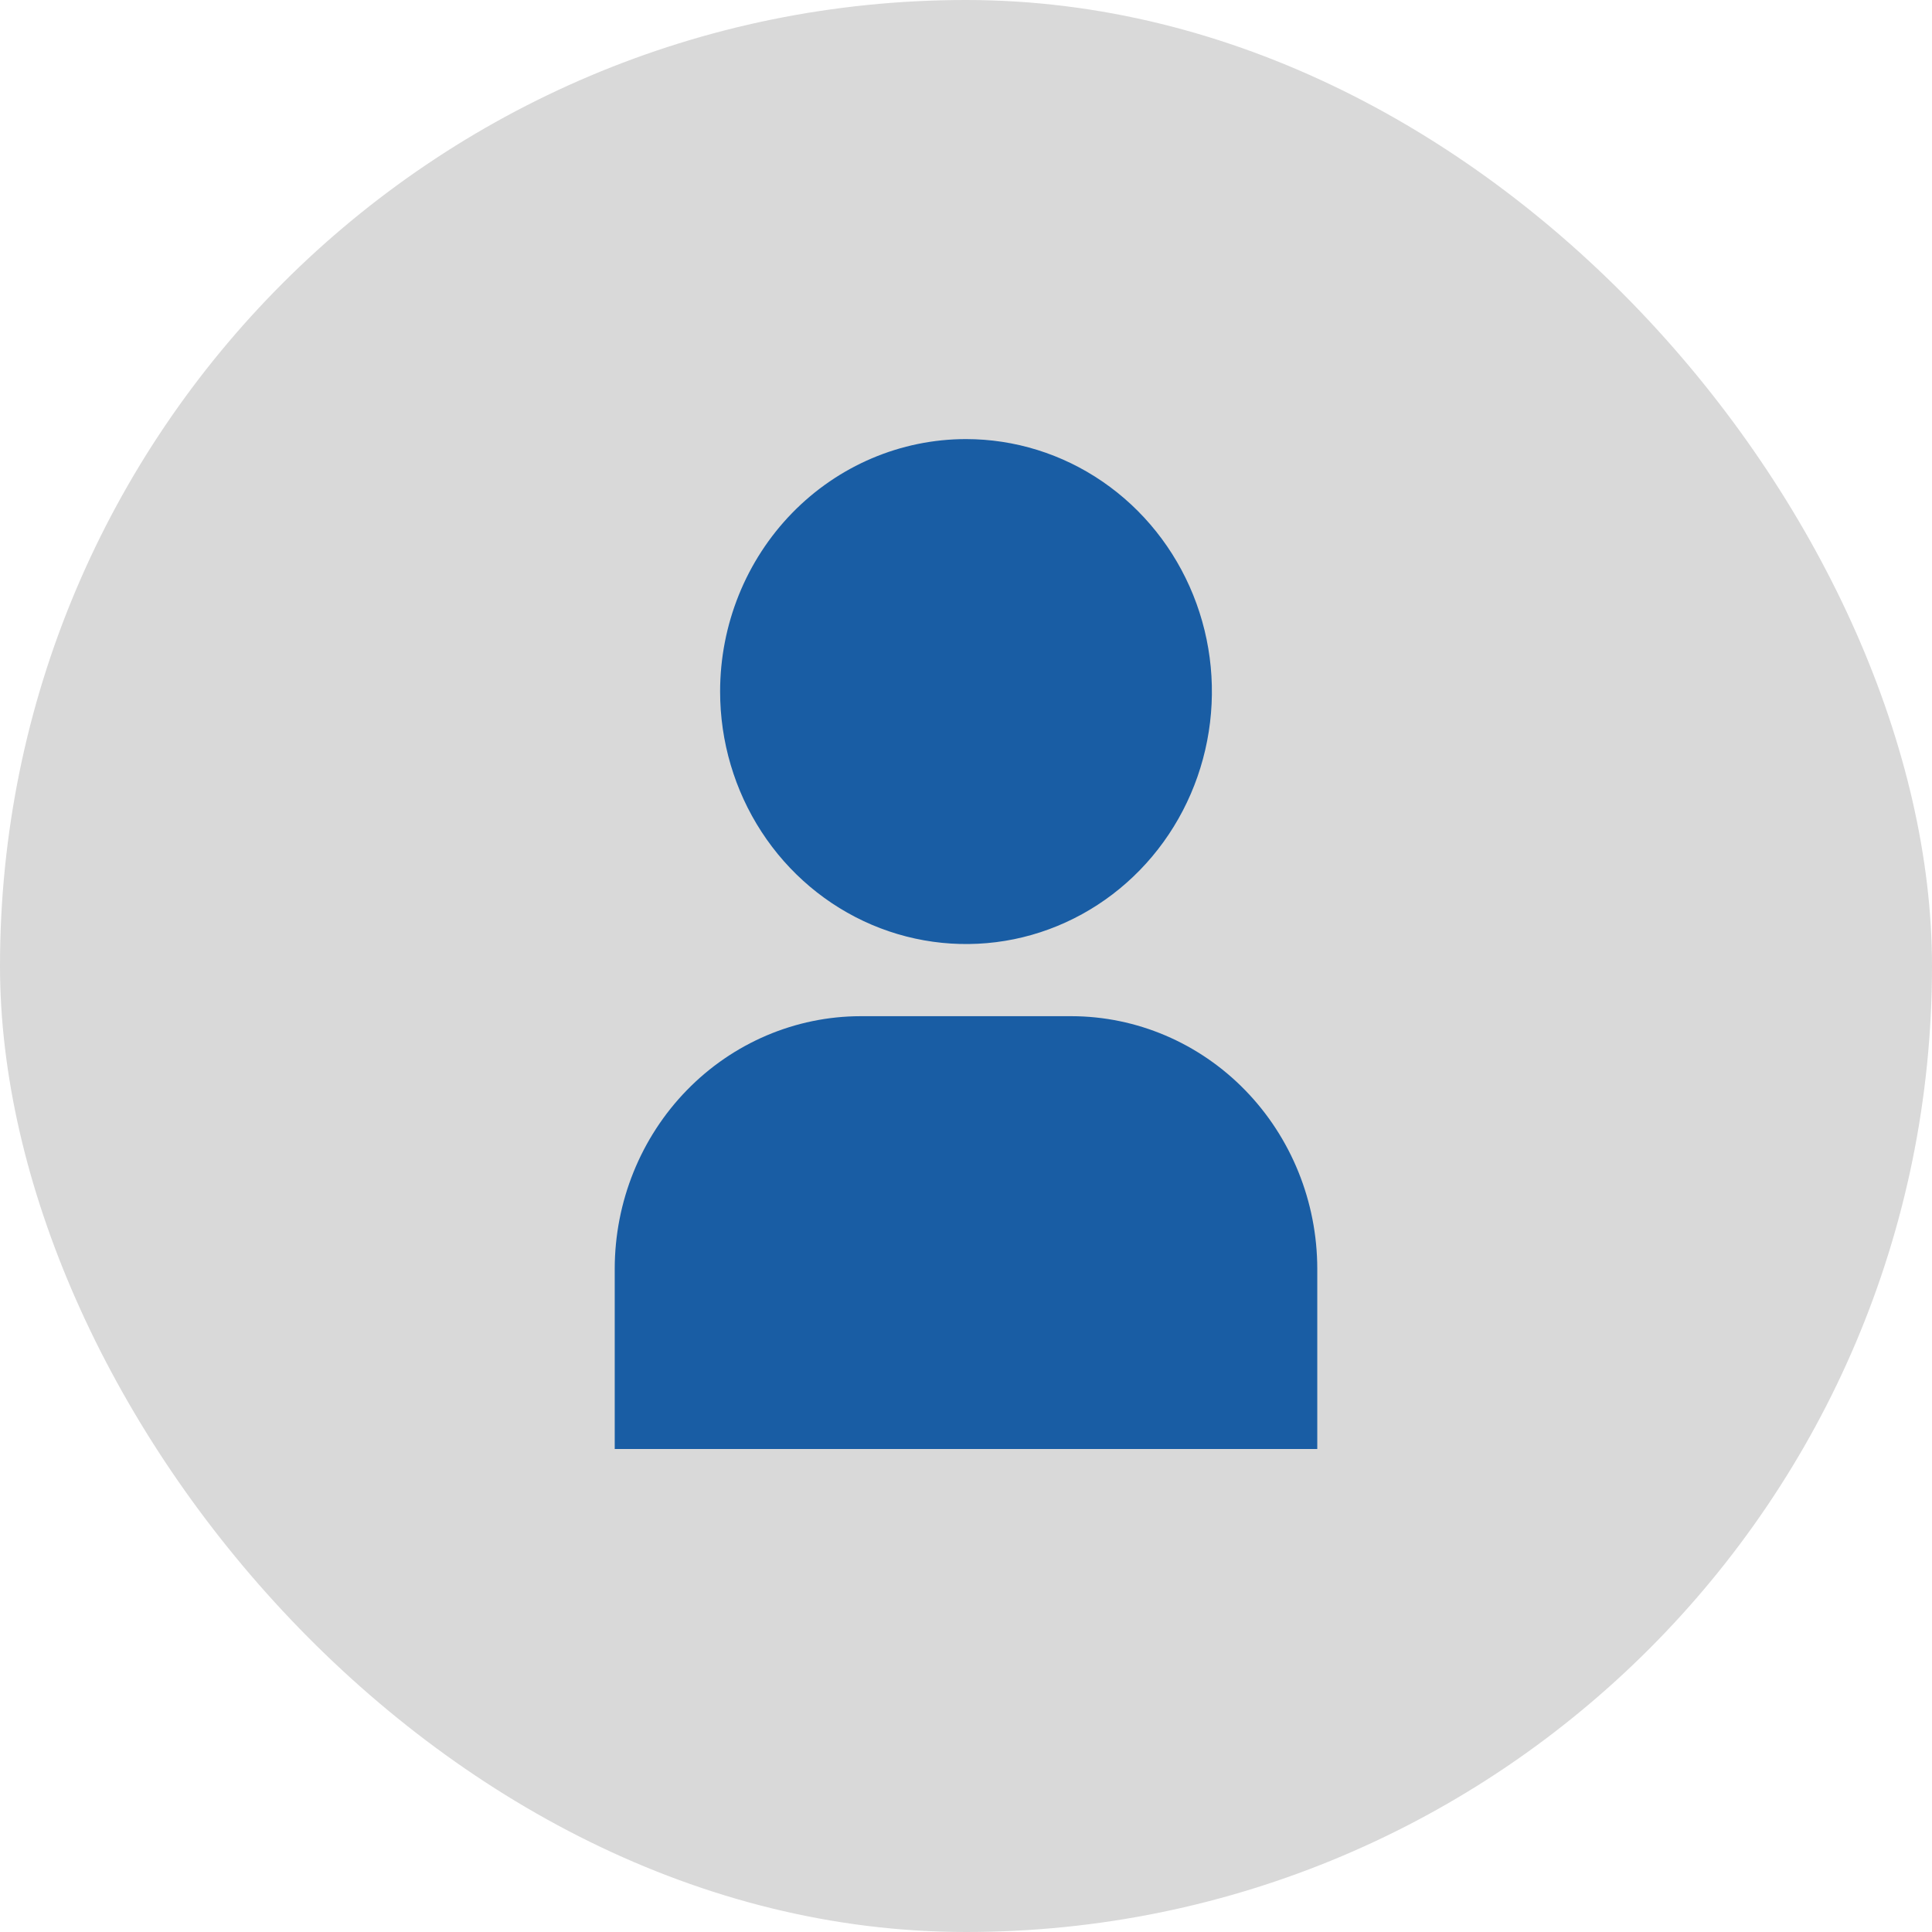
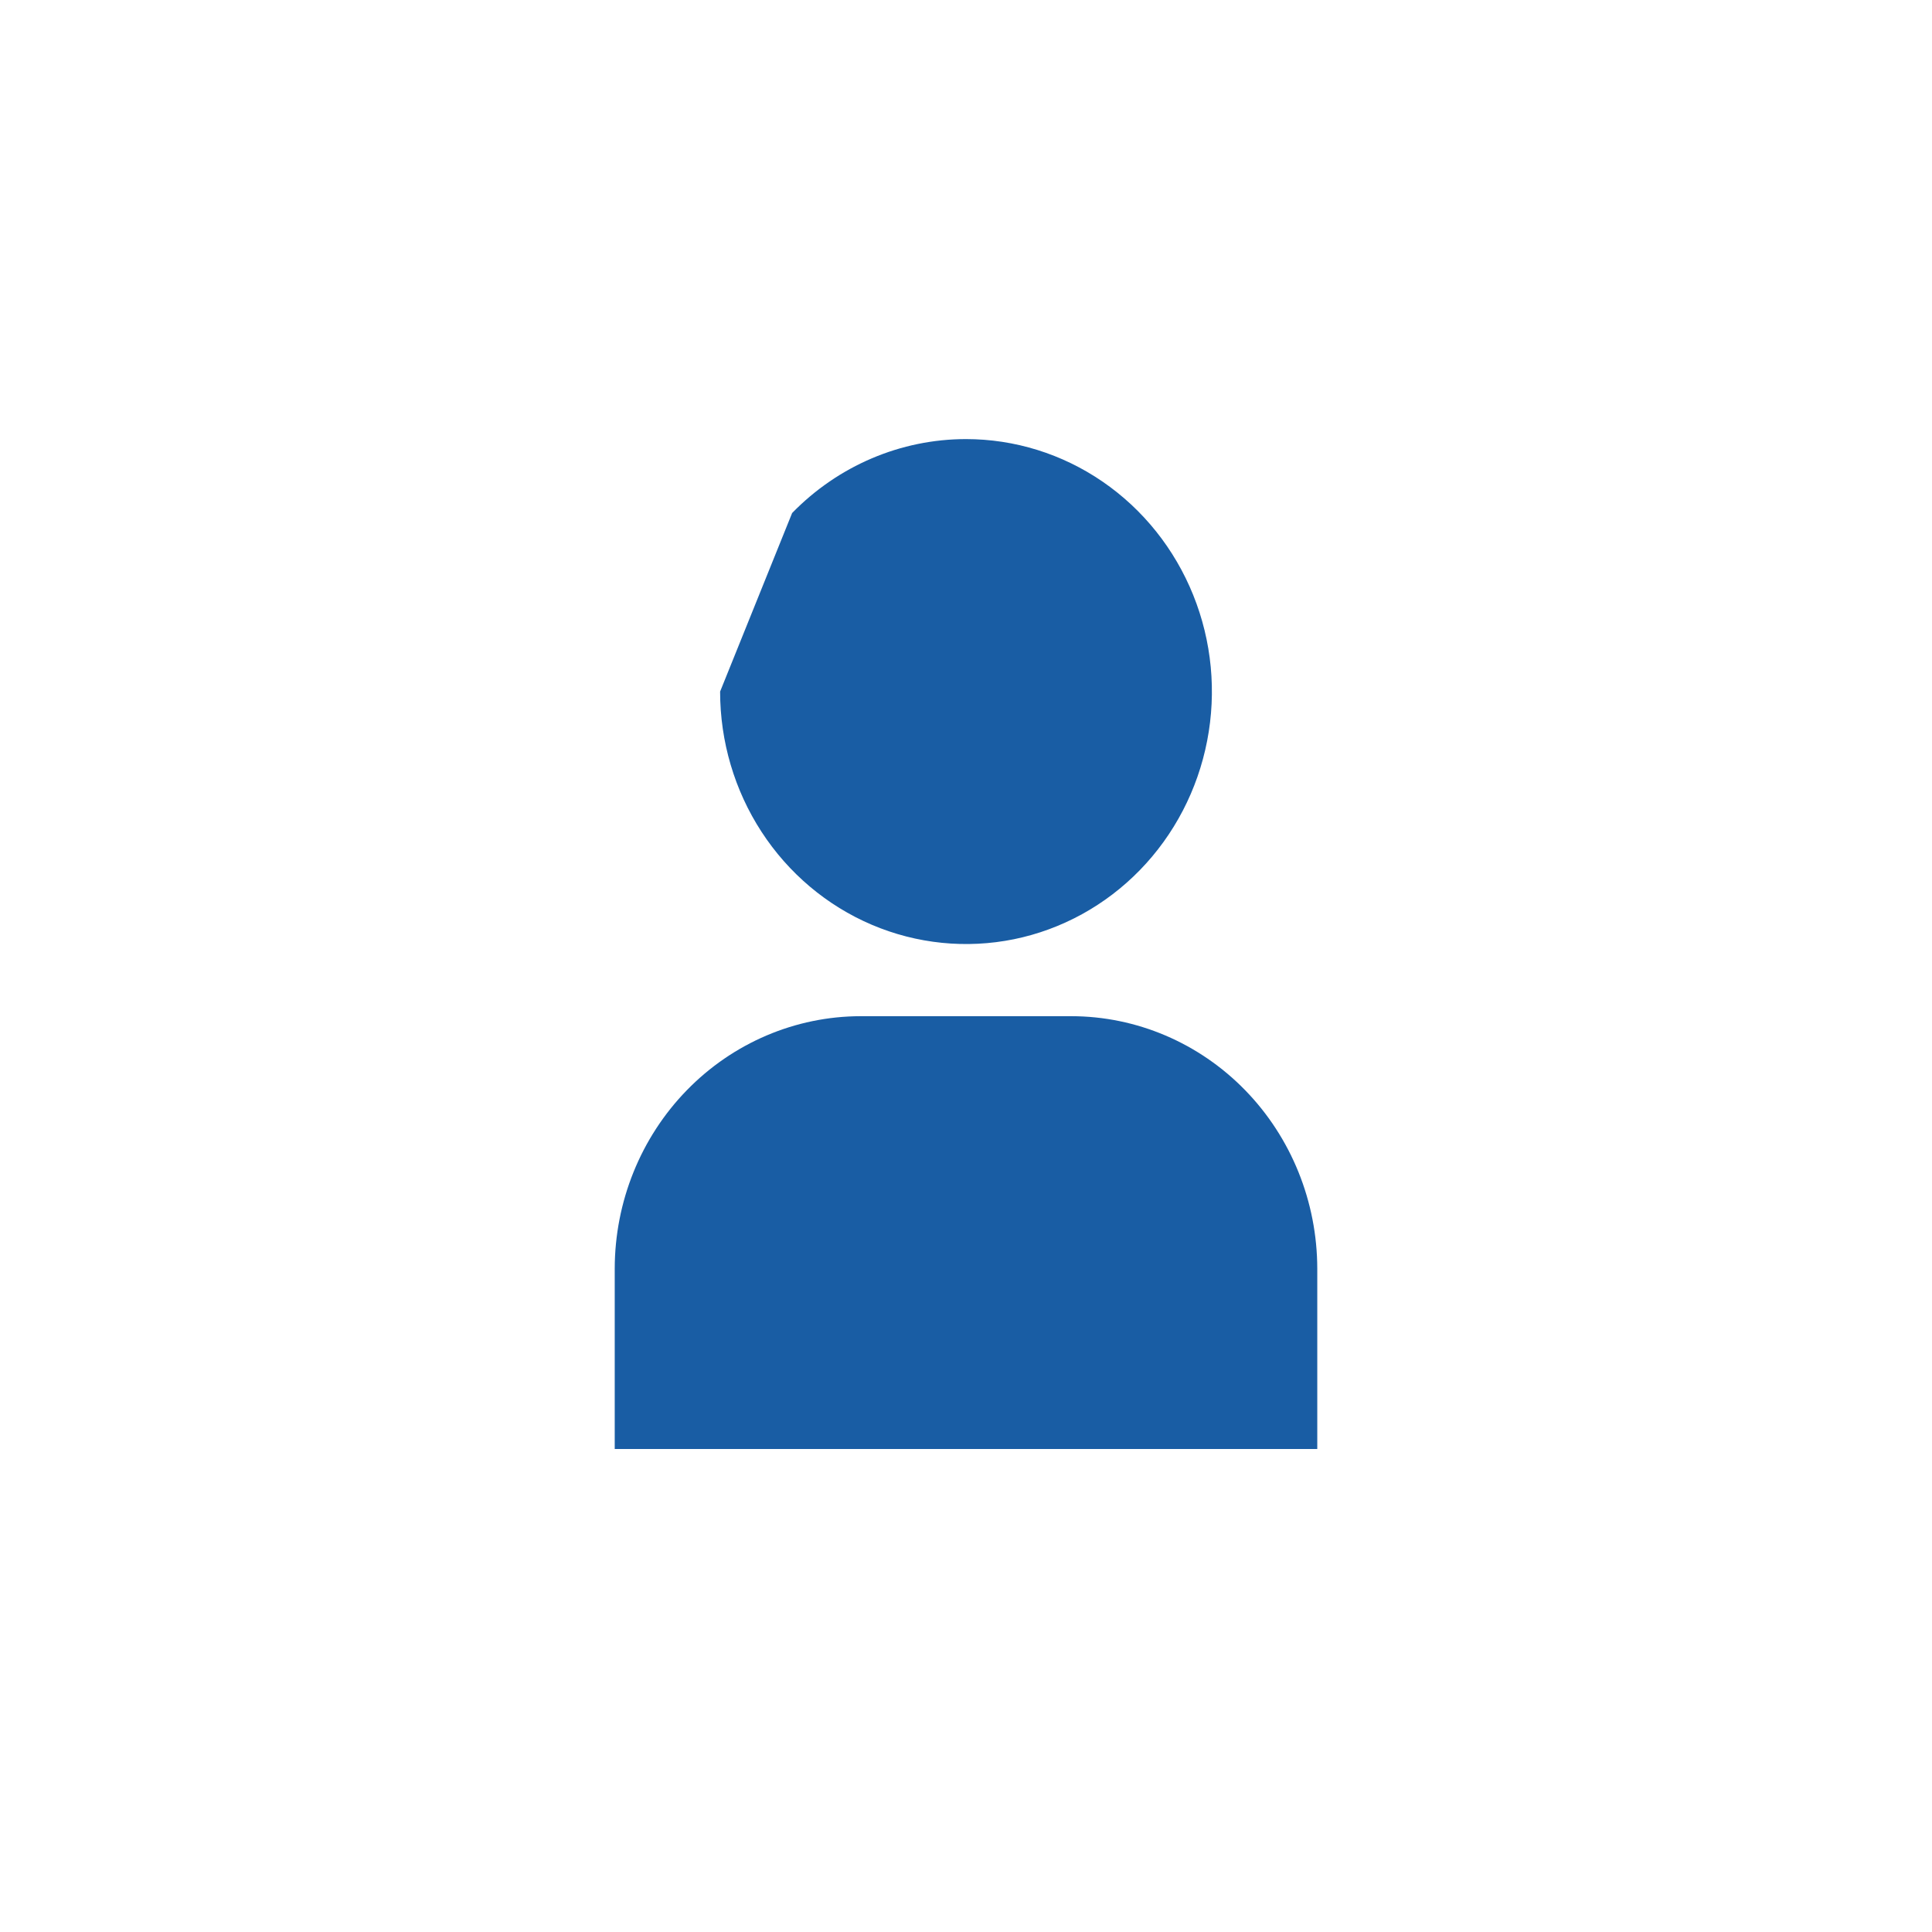
<svg xmlns="http://www.w3.org/2000/svg" width="44" height="44" viewBox="0 0 44 44" fill="none">
-   <rect width="44" height="44" rx="22" fill="#D9D9D9" />
-   <path d="M14 33H30V28.893C29.998 27.368 29.408 25.907 28.358 24.829C27.308 23.751 25.885 23.145 24.4 23.143H19.6C18.115 23.145 16.692 23.751 15.642 24.829C14.592 25.907 14.002 27.368 14 28.893V33ZM16.4 15.75C16.4 16.887 16.728 17.999 17.344 18.945C17.959 19.89 18.834 20.627 19.857 21.062C20.88 21.497 22.006 21.611 23.093 21.39C24.179 21.168 25.177 20.62 25.96 19.816C26.743 19.012 27.276 17.987 27.492 16.872C27.709 15.756 27.598 14.6 27.174 13.55C26.75 12.499 26.032 11.601 25.111 10.969C24.19 10.337 23.108 10 22 10C20.515 10 19.09 10.606 18.04 11.684C16.99 12.762 16.4 14.225 16.4 15.75Z" fill="#195DA4" />
+   <path d="M14 33H30V28.893C29.998 27.368 29.408 25.907 28.358 24.829C27.308 23.751 25.885 23.145 24.4 23.143H19.6C18.115 23.145 16.692 23.751 15.642 24.829C14.592 25.907 14.002 27.368 14 28.893V33ZM16.4 15.75C16.4 16.887 16.728 17.999 17.344 18.945C17.959 19.89 18.834 20.627 19.857 21.062C20.88 21.497 22.006 21.611 23.093 21.39C24.179 21.168 25.177 20.62 25.96 19.816C26.743 19.012 27.276 17.987 27.492 16.872C27.709 15.756 27.598 14.6 27.174 13.55C26.75 12.499 26.032 11.601 25.111 10.969C24.19 10.337 23.108 10 22 10C20.515 10 19.09 10.606 18.04 11.684Z" fill="#195DA4" />
</svg>